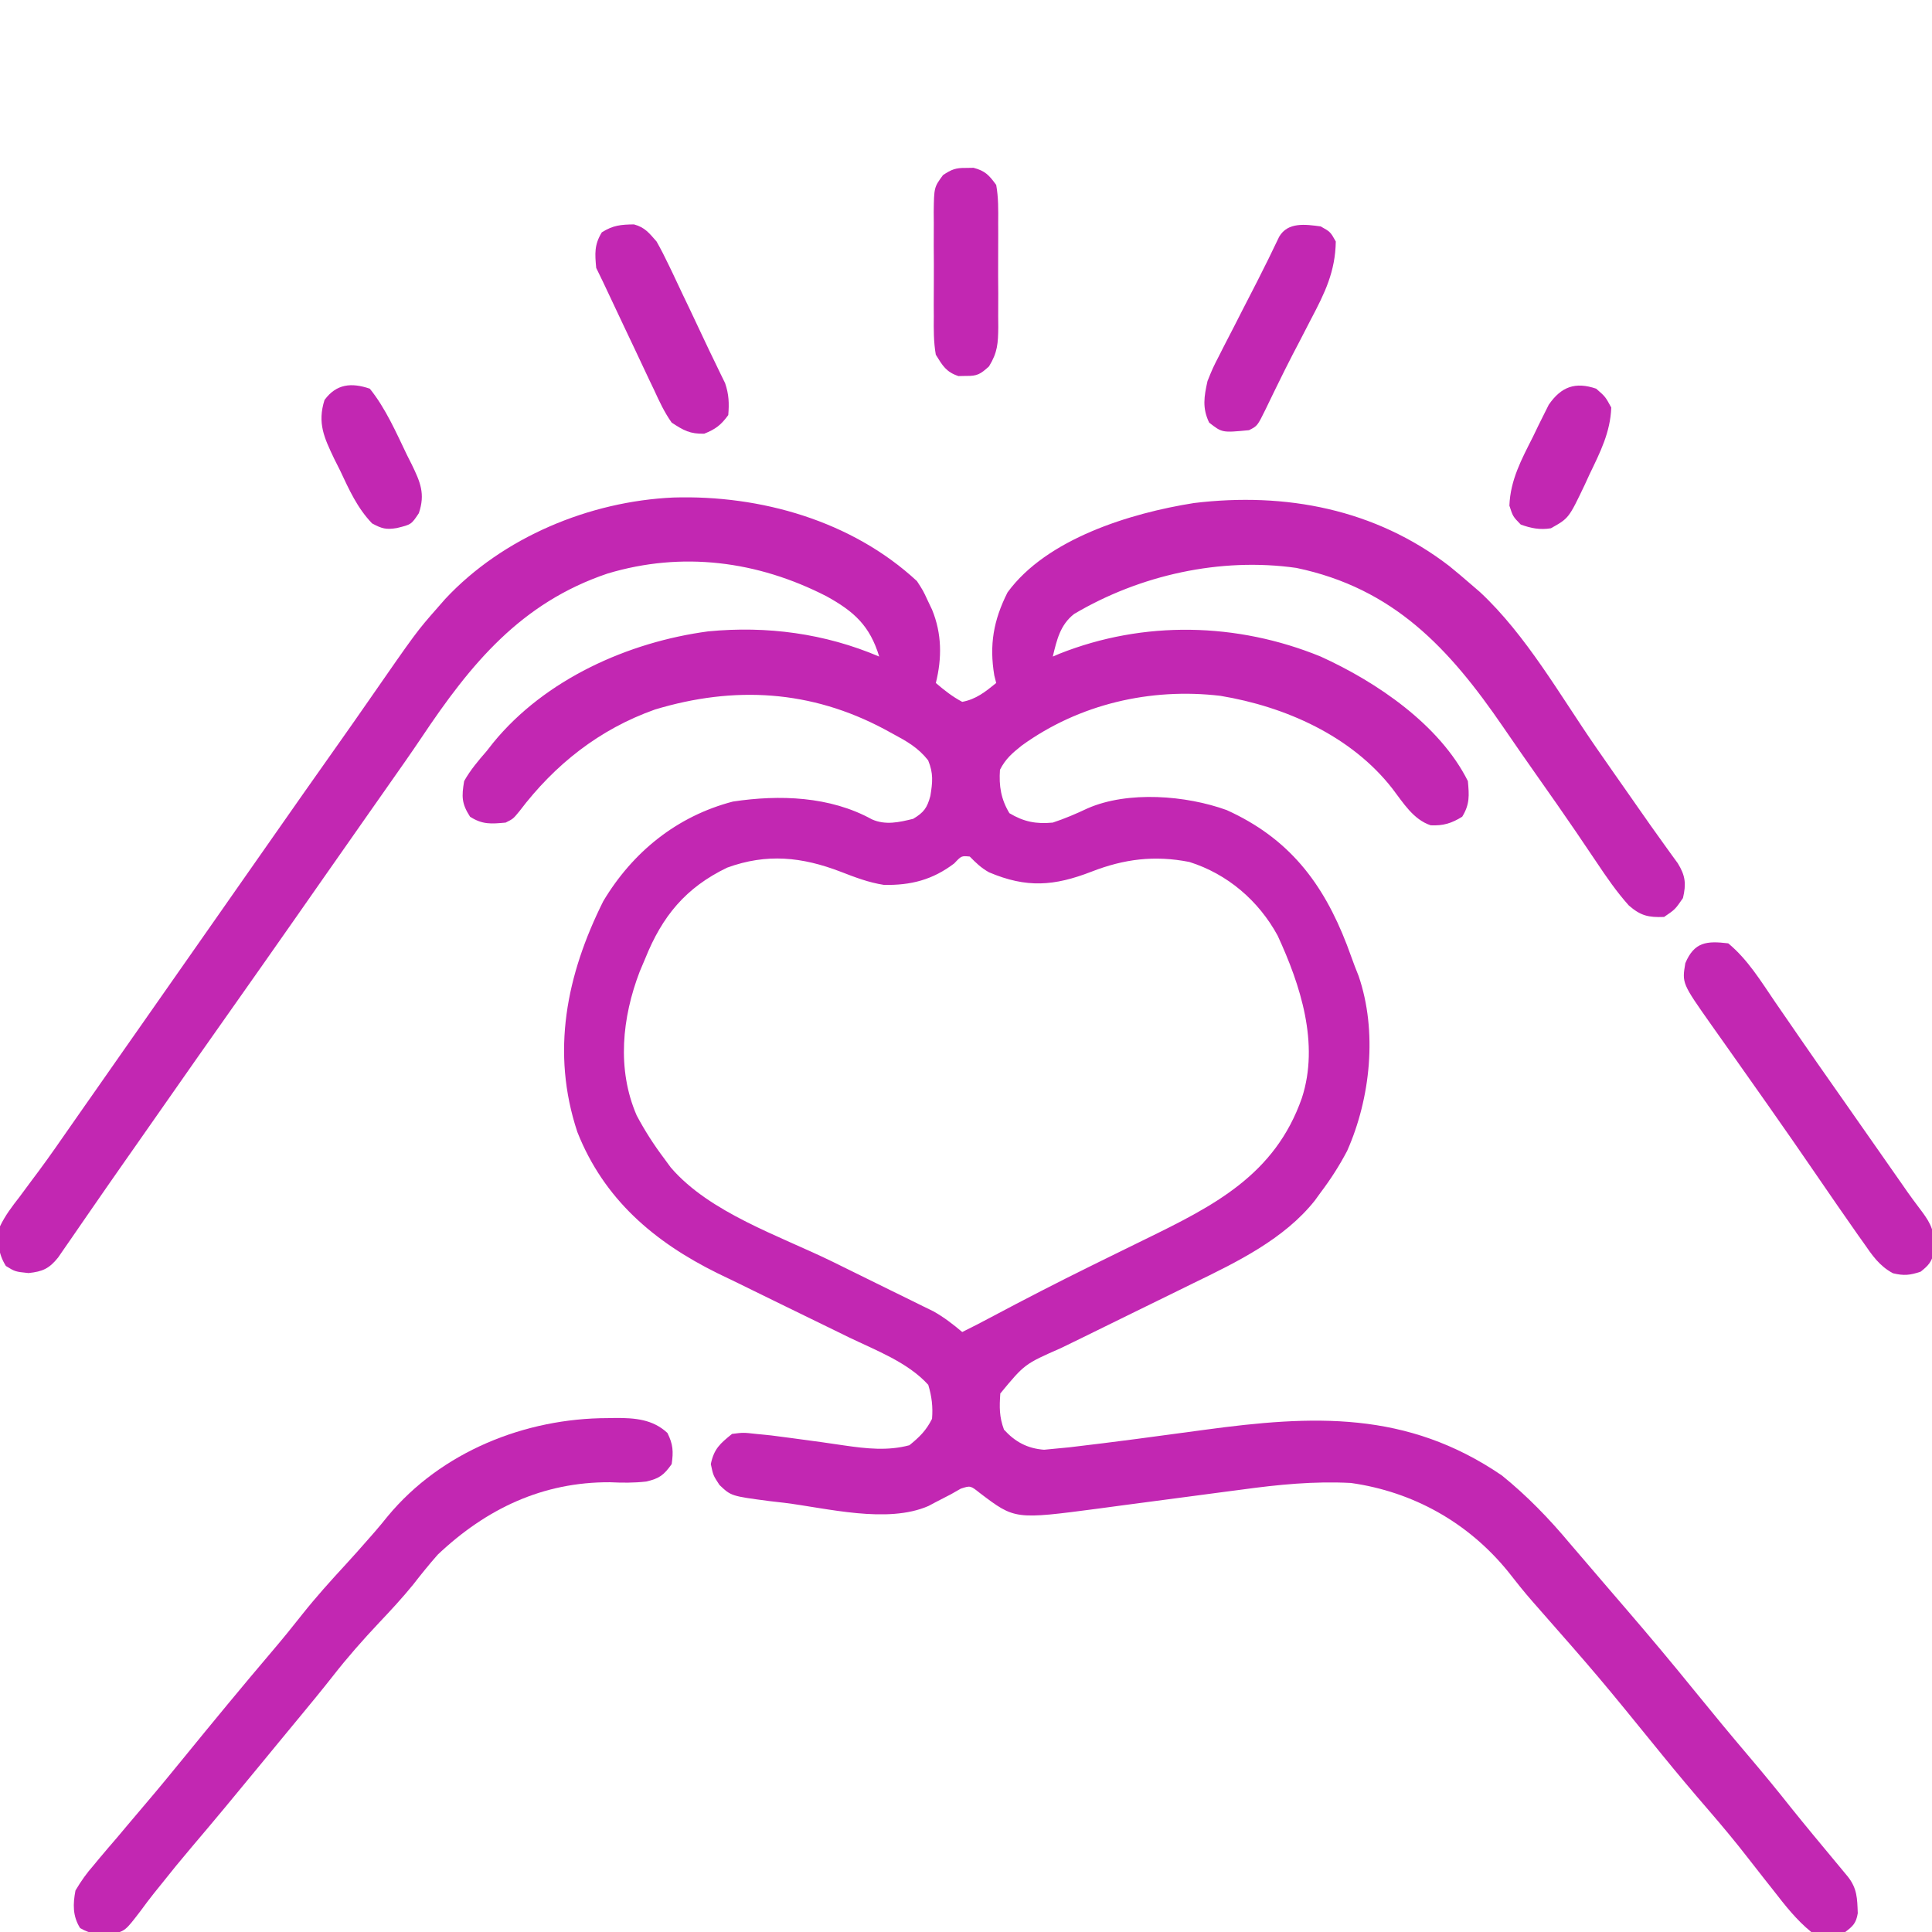
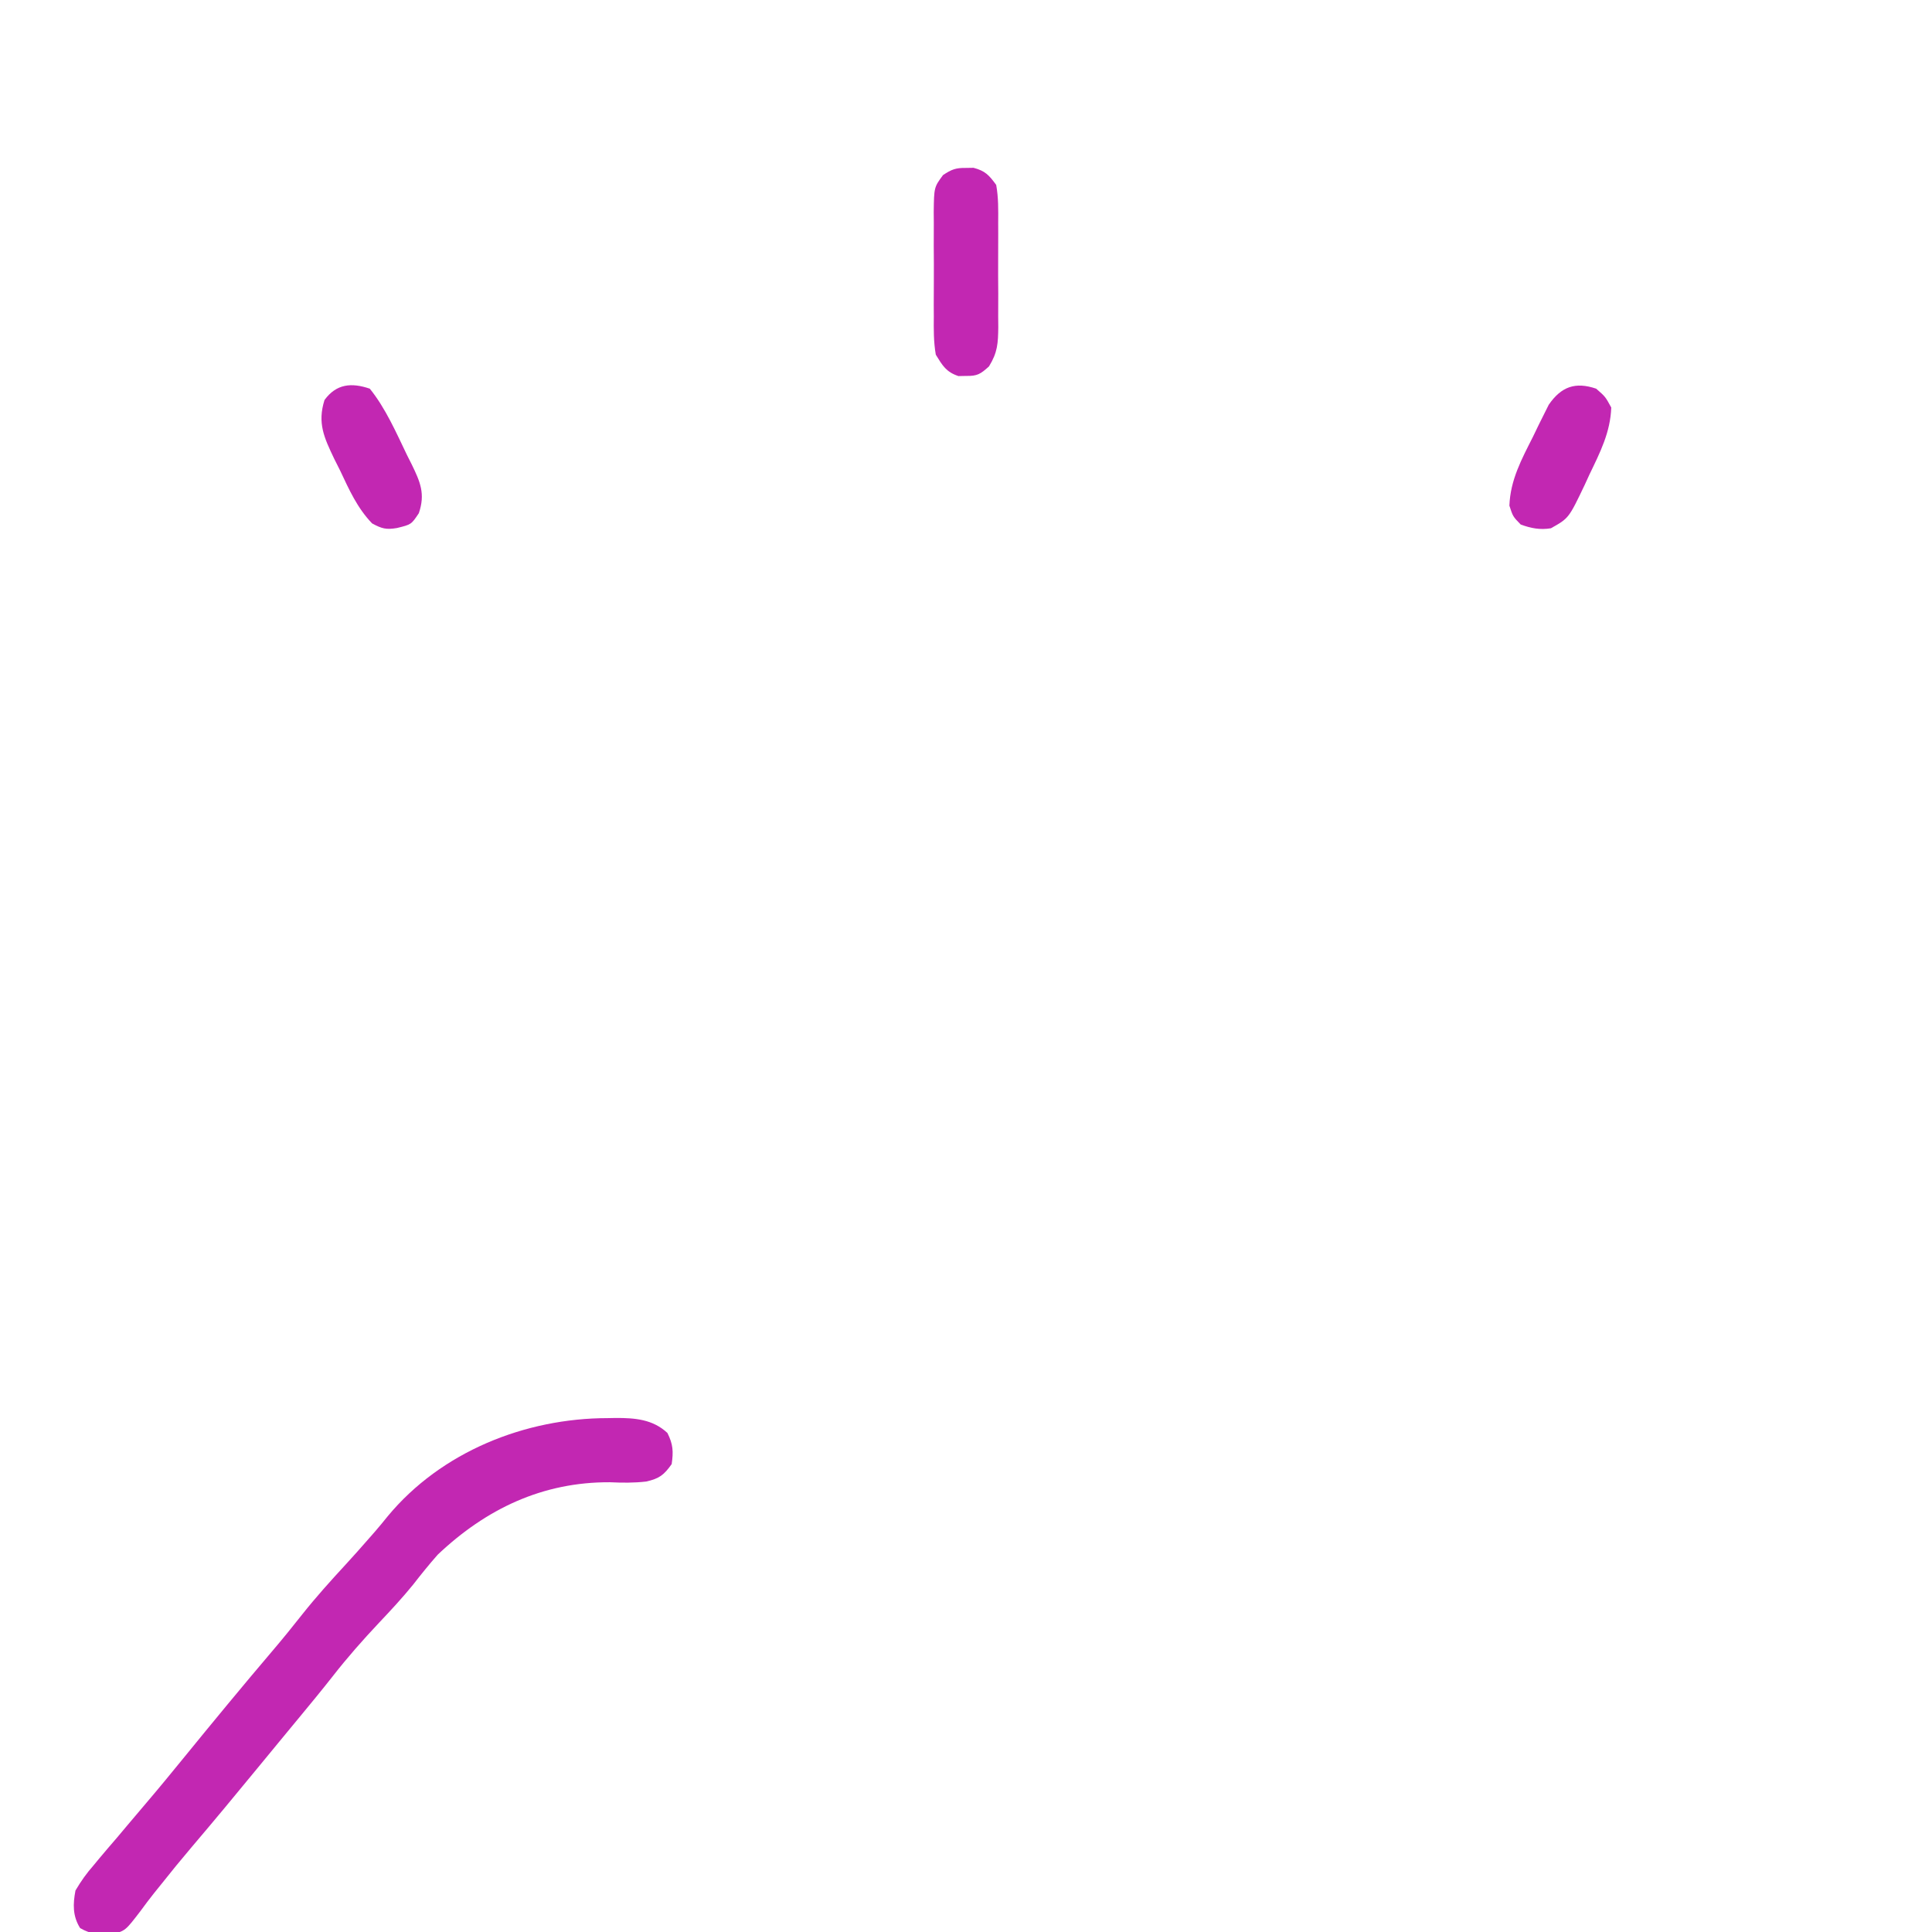
<svg xmlns="http://www.w3.org/2000/svg" fill="none" viewBox="0 0 62 62" height="62" width="62">
  <g clip-path="url(#clip0_2163_576)">
-     <path fill="#C227B2" d="M21.608 15.966C24.404 15.881 27.335 16.711 29.426 18.648C29.625 18.955 29.625 18.955 29.767 19.262C29.815 19.363 29.863 19.464 29.913 19.569C30.226 20.336 30.232 21.118 30.032 21.918C30.3 22.149 30.566 22.358 30.879 22.523C31.323 22.441 31.622 22.2 31.969 21.918C31.949 21.838 31.929 21.758 31.908 21.676C31.744 20.692 31.883 19.905 32.332 19.012C33.586 17.29 36.276 16.465 38.316 16.143C41.258 15.787 44.132 16.337 46.508 18.164C46.752 18.361 46.989 18.564 47.227 18.77C47.314 18.845 47.402 18.92 47.492 18.998C48.984 20.387 50.067 22.322 51.22 23.986C51.605 24.542 51.993 25.096 52.381 25.649C52.447 25.744 52.513 25.838 52.581 25.936C52.645 26.027 52.709 26.118 52.775 26.212C52.837 26.301 52.899 26.39 52.963 26.481C53.105 26.683 53.249 26.884 53.394 27.084C53.471 27.191 53.548 27.298 53.627 27.408C53.698 27.505 53.768 27.602 53.841 27.702C54.088 28.102 54.115 28.365 54.008 28.82C53.758 29.184 53.758 29.184 53.403 29.426C52.898 29.444 52.654 29.39 52.271 29.058C51.878 28.619 51.557 28.152 51.23 27.662C51.091 27.455 50.95 27.248 50.81 27.041C50.739 26.934 50.667 26.828 50.593 26.719C50.176 26.106 49.75 25.5 49.323 24.894C48.959 24.375 48.596 23.856 48.239 23.332C46.508 20.808 44.728 18.879 41.601 18.225C39.167 17.879 36.583 18.451 34.468 19.704C34.019 20.056 33.913 20.542 33.785 21.07C33.858 21.04 33.93 21.009 34.004 20.977C36.703 19.907 39.698 19.972 42.383 21.07C44.173 21.883 46.201 23.256 47.106 25.066C47.148 25.526 47.169 25.81 46.924 26.209C46.586 26.42 46.314 26.504 45.913 26.485C45.352 26.299 45.031 25.762 44.684 25.309C43.364 23.614 41.245 22.675 39.164 22.33C36.923 22.064 34.629 22.594 32.79 23.925C32.483 24.171 32.271 24.349 32.09 24.703C32.054 25.225 32.123 25.646 32.393 26.096C32.856 26.373 33.247 26.449 33.785 26.398C34.172 26.27 34.532 26.116 34.9 25.942C36.199 25.372 38.065 25.525 39.365 25.996C41.354 26.896 42.455 28.323 43.224 30.324C43.308 30.549 43.391 30.774 43.473 31C43.515 31.105 43.556 31.21 43.599 31.319C44.208 33.096 43.983 35.241 43.231 36.934C42.982 37.408 42.706 37.838 42.383 38.266C42.321 38.351 42.259 38.436 42.196 38.524C41.215 39.763 39.689 40.504 38.297 41.178C38.143 41.253 37.99 41.329 37.836 41.405C37.357 41.641 36.877 41.876 36.397 42.11C35.836 42.384 35.276 42.659 34.717 42.935C34.495 43.044 34.273 43.152 34.05 43.26C32.881 43.774 32.881 43.774 32.101 44.718C32.071 45.156 32.065 45.462 32.219 45.879C32.577 46.272 32.971 46.484 33.505 46.524C33.624 46.513 33.743 46.501 33.866 46.489C34.089 46.468 34.089 46.468 34.316 46.446C35.759 46.278 37.198 46.083 38.637 45.887C42.132 45.413 45.141 45.263 48.196 47.348C49.004 48.002 49.71 48.73 50.375 49.527C50.542 49.723 50.71 49.918 50.878 50.113C51.066 50.332 51.254 50.552 51.442 50.772C51.697 51.069 51.951 51.366 52.207 51.662C52.941 52.515 53.663 53.376 54.371 54.25C54.952 54.965 55.538 55.675 56.135 56.377C56.593 56.916 57.042 57.462 57.481 58.017C57.945 58.595 58.419 59.164 58.893 59.734C58.964 59.82 59.035 59.906 59.109 59.994C59.173 60.072 59.237 60.149 59.303 60.228C59.6 60.609 59.6 60.921 59.618 61.398C59.566 61.712 59.468 61.811 59.215 62C58.827 62.138 58.517 62.121 58.125 62C57.652 61.616 57.286 61.148 56.914 60.668C56.807 60.532 56.7 60.397 56.593 60.262C56.427 60.051 56.261 59.84 56.097 59.628C55.693 59.106 55.272 58.602 54.841 58.102C54.331 57.513 53.83 56.918 53.338 56.313C51.309 53.816 51.309 53.816 49.186 51.401C48.906 51.083 48.646 50.754 48.385 50.42C47.107 48.857 45.354 47.874 43.352 47.59C42.171 47.528 41.024 47.642 39.856 47.802C39.69 47.824 39.524 47.845 39.357 47.867C38.925 47.923 38.492 47.981 38.06 48.039C37.366 48.132 36.672 48.224 35.977 48.314C35.737 48.346 35.497 48.378 35.257 48.411C32.568 48.765 32.568 48.765 31.447 47.915C31.142 47.672 31.142 47.672 30.834 47.772C30.676 47.861 30.676 47.861 30.516 47.953C30.355 48.038 30.194 48.121 30.032 48.203C29.915 48.265 29.915 48.265 29.797 48.328C28.471 48.908 26.541 48.397 25.165 48.226C25.01 48.208 24.856 48.191 24.696 48.172C23.464 48.01 23.464 48.01 23.09 47.656C22.887 47.348 22.887 47.348 22.811 46.984C22.913 46.494 23.106 46.328 23.492 46.016C23.851 45.97 23.851 45.97 24.264 46.016C24.423 46.032 24.582 46.047 24.745 46.064C25.167 46.117 25.588 46.175 26.009 46.232C26.131 46.249 26.253 46.265 26.378 46.282C26.619 46.316 26.86 46.351 27.1 46.387C27.798 46.488 28.493 46.566 29.184 46.379C29.511 46.113 29.722 45.907 29.91 45.531C29.942 45.145 29.901 44.812 29.789 44.441C29.137 43.719 28.103 43.332 27.245 42.918C27.093 42.844 26.94 42.769 26.788 42.694C26.147 42.379 25.506 42.066 24.863 41.755C24.468 41.563 24.074 41.37 23.68 41.175C23.461 41.068 23.241 40.962 23.021 40.857C20.988 39.852 19.379 38.481 18.528 36.328C17.676 33.761 18.177 31.289 19.36 28.919C20.308 27.335 21.729 26.19 23.52 25.723C25.013 25.497 26.636 25.552 27.981 26.294C28.416 26.488 28.855 26.388 29.305 26.277C29.649 26.071 29.754 25.925 29.857 25.54C29.928 25.101 29.958 24.819 29.785 24.4C29.464 23.992 29.1 23.789 28.646 23.545C28.517 23.474 28.517 23.474 28.384 23.402C26.023 22.143 23.565 22.002 21.019 22.769C19.234 23.402 17.805 24.534 16.671 26.03C16.469 26.277 16.469 26.277 16.227 26.398C15.762 26.441 15.482 26.465 15.084 26.209C14.812 25.785 14.812 25.564 14.895 25.066C15.096 24.707 15.352 24.408 15.621 24.098C15.689 24.012 15.756 23.925 15.826 23.837C17.492 21.797 20.166 20.602 22.729 20.261C24.615 20.08 26.469 20.327 28.215 21.07C27.914 20.081 27.413 19.625 26.52 19.133C24.309 18 21.892 17.686 19.496 18.406C16.712 19.346 15.108 21.304 13.528 23.668C13.186 24.177 12.833 24.678 12.48 25.18C12.41 25.28 12.34 25.381 12.267 25.484C12.125 25.687 11.982 25.89 11.839 26.094C11.485 26.599 11.131 27.104 10.778 27.609C10.637 27.811 10.496 28.012 10.355 28.213C10.069 28.622 9.783 29.03 9.498 29.439C8.777 30.468 8.056 31.497 7.331 32.523C6.651 33.484 5.977 34.449 5.302 35.414C5.089 35.719 4.875 36.024 4.661 36.33C4.591 36.429 4.522 36.529 4.45 36.632C4.31 36.832 4.17 37.032 4.03 37.231C3.658 37.762 3.288 38.293 2.92 38.827C2.843 38.938 2.766 39.049 2.687 39.164C2.539 39.378 2.391 39.592 2.244 39.807C2.177 39.903 2.111 39.999 2.042 40.098C1.984 40.183 1.926 40.268 1.865 40.355C1.578 40.712 1.369 40.805 0.916 40.854C0.485 40.809 0.485 40.809 0.189 40.627C-0.073 40.208 -0.081 39.832 0 39.355C0.164 39.008 0.386 38.719 0.621 38.417C0.755 38.236 0.89 38.054 1.024 37.873C1.094 37.778 1.165 37.684 1.238 37.587C1.598 37.102 1.941 36.605 2.286 36.109C2.429 35.904 2.573 35.698 2.716 35.493C2.788 35.391 2.859 35.289 2.933 35.184C3.287 34.677 3.642 34.17 3.996 33.664C4.138 33.462 4.279 33.26 4.42 33.059C5.268 31.848 6.115 30.637 6.963 29.426C7.033 29.326 7.103 29.226 7.175 29.123C7.316 28.921 7.457 28.72 7.598 28.518C7.955 28.009 8.311 27.5 8.667 26.991C9.386 25.962 10.107 24.934 10.832 23.91C11.162 23.443 11.491 22.975 11.816 22.505C13.367 20.27 13.367 20.27 14.047 19.496C14.127 19.405 14.206 19.314 14.288 19.221C16.139 17.238 18.922 16.087 21.608 15.966ZM30.622 27.708C29.932 28.233 29.23 28.415 28.365 28.397C27.87 28.32 27.439 28.153 26.974 27.973C25.739 27.5 24.61 27.378 23.334 27.844C22.003 28.485 21.25 29.405 20.707 30.758C20.619 30.966 20.619 30.966 20.529 31.178C19.964 32.652 19.789 34.313 20.432 35.796C20.691 36.283 20.981 36.736 21.313 37.176C21.383 37.271 21.453 37.366 21.525 37.465C22.775 38.921 25.018 39.657 26.717 40.489C27.336 40.793 27.954 41.097 28.572 41.403C28.786 41.509 29 41.613 29.215 41.718C29.345 41.782 29.475 41.846 29.609 41.913C29.723 41.969 29.837 42.025 29.955 42.082C30.294 42.273 30.582 42.495 30.879 42.746C31.195 42.59 31.508 42.429 31.818 42.263C32.874 41.701 33.935 41.154 35.008 40.626C35.121 40.57 35.234 40.514 35.35 40.457C35.814 40.228 36.278 40 36.742 39.774C38.949 38.696 40.912 37.709 41.778 35.238C42.348 33.493 41.733 31.609 41 30.023C40.389 28.902 39.39 28.046 38.167 27.661C37.05 27.442 36.073 27.565 35.027 27.973C33.828 28.437 32.945 28.505 31.738 27.993C31.484 27.851 31.324 27.694 31.121 27.488C30.854 27.462 30.854 27.462 30.622 27.708Z" />
    <path fill="#C227B2" d="M19.504 45.509C19.586 45.507 19.669 45.506 19.754 45.504C20.376 45.502 20.949 45.547 21.418 45.985C21.601 46.35 21.613 46.581 21.555 46.984C21.308 47.335 21.156 47.45 20.737 47.544C20.339 47.59 19.972 47.585 19.572 47.567C17.416 47.556 15.603 48.418 14.047 49.891C13.77 50.204 13.511 50.527 13.254 50.857C12.908 51.283 12.539 51.679 12.162 52.078C11.642 52.631 11.147 53.191 10.68 53.79C10.331 54.234 9.972 54.67 9.612 55.105C9.539 55.193 9.467 55.281 9.392 55.371C9.243 55.552 9.093 55.733 8.944 55.914C8.722 56.184 8.501 56.453 8.279 56.722C7.575 57.58 6.867 58.434 6.148 59.279C5.817 59.669 5.494 60.063 5.177 60.464C5.1 60.559 5.023 60.654 4.944 60.753C4.796 60.939 4.652 61.129 4.513 61.321C4.022 61.962 4.022 61.962 3.593 62.072C3.196 62.087 2.917 62.078 2.571 61.874C2.328 61.487 2.339 61.102 2.422 60.668C2.607 60.357 2.77 60.126 3.005 59.858C3.064 59.786 3.124 59.714 3.186 59.639C3.373 59.415 3.563 59.194 3.754 58.973C3.87 58.835 3.985 58.698 4.101 58.56C4.323 58.296 4.546 58.032 4.77 57.77C5.144 57.331 5.508 56.885 5.873 56.438C6.821 55.275 7.774 54.117 8.747 52.974C9.071 52.593 9.386 52.206 9.695 51.813C10.138 51.254 10.612 50.729 11.095 50.205C11.341 49.937 11.583 49.666 11.822 49.391C11.889 49.315 11.957 49.238 12.026 49.159C12.168 48.995 12.306 48.828 12.442 48.658C14.158 46.588 16.85 45.511 19.504 45.509Z" />
-     <path fill="#C227B2" d="M55.461 30.273C56.09 30.793 56.511 31.49 56.967 32.158C57.141 32.41 57.314 32.662 57.488 32.914C57.575 33.04 57.661 33.166 57.751 33.296C58.12 33.832 58.493 34.365 58.867 34.898C59.004 35.094 59.142 35.291 59.28 35.487C59.348 35.584 59.416 35.682 59.486 35.782C59.711 36.103 59.936 36.424 60.16 36.745C60.236 36.854 60.312 36.963 60.391 37.075C60.536 37.282 60.68 37.489 60.825 37.696C60.891 37.789 60.956 37.883 61.024 37.98C61.087 38.07 61.149 38.16 61.213 38.252C61.331 38.418 61.452 38.583 61.575 38.745C61.877 39.143 62.082 39.422 62.06 39.931C62.059 40.02 62.058 40.109 62.057 40.201C61.986 40.505 61.879 40.616 61.637 40.809C61.299 40.924 61.095 40.945 60.747 40.86C60.31 40.625 60.081 40.285 59.805 39.885C59.748 39.804 59.69 39.723 59.63 39.64C59.45 39.385 59.272 39.128 59.094 38.871C59.04 38.793 58.986 38.715 58.93 38.635C58.657 38.242 58.387 37.847 58.117 37.453C57.728 36.883 57.333 36.318 56.937 35.753C56.866 35.653 56.796 35.552 56.724 35.448C56.349 34.913 55.972 34.378 55.594 33.845C55.517 33.736 55.441 33.627 55.361 33.515C55.215 33.307 55.067 33.099 54.92 32.892C53.976 31.553 53.976 31.553 54.084 30.909C54.372 30.226 54.77 30.19 55.461 30.273Z" />
-     <path fill="#C227B2" d="M20.344 7.201C20.695 7.295 20.831 7.478 21.07 7.75C21.212 8.001 21.343 8.258 21.467 8.519C21.503 8.593 21.538 8.667 21.575 8.743C21.688 8.979 21.799 9.216 21.91 9.453C21.985 9.609 22.059 9.764 22.134 9.92C22.279 10.224 22.422 10.528 22.565 10.833C22.692 11.105 22.822 11.376 22.954 11.646C23.009 11.761 23.065 11.877 23.122 11.995C23.17 12.094 23.219 12.193 23.269 12.295C23.392 12.656 23.402 12.941 23.371 13.32C23.139 13.638 22.964 13.774 22.599 13.918C22.144 13.929 21.937 13.813 21.555 13.562C21.319 13.23 21.154 12.872 20.985 12.502C20.935 12.399 20.885 12.295 20.834 12.188C20.676 11.858 20.521 11.526 20.366 11.194C20.26 10.97 20.154 10.746 20.047 10.522C19.813 10.031 19.581 9.539 19.351 9.046C19.28 8.896 19.207 8.746 19.133 8.598C19.09 8.138 19.069 7.854 19.314 7.455C19.679 7.227 19.922 7.208 20.344 7.201Z" />
-     <path fill="#C227B2" d="M42.383 7.266C42.693 7.44 42.693 7.44 42.867 7.75C42.852 8.712 42.517 9.4 42.073 10.24C41.94 10.496 41.808 10.753 41.676 11.009C41.611 11.134 41.546 11.259 41.478 11.387C41.312 11.71 41.149 12.035 40.99 12.362C40.946 12.452 40.902 12.542 40.856 12.635C40.776 12.8 40.696 12.966 40.616 13.132C40.351 13.67 40.351 13.67 40.082 13.805C39.22 13.888 39.22 13.888 38.803 13.562C38.577 13.091 38.64 12.725 38.75 12.23C38.921 11.806 38.921 11.806 39.138 11.384C39.177 11.307 39.215 11.231 39.255 11.152C39.378 10.911 39.503 10.67 39.628 10.429C39.71 10.269 39.792 10.109 39.873 9.948C40.031 9.639 40.19 9.33 40.349 9.022C40.59 8.551 40.822 8.077 41.049 7.599C41.327 7.119 41.891 7.2 42.383 7.266Z" />
    <path fill="#C227B2" d="M31 5.389C31.08 5.387 31.16 5.386 31.242 5.385C31.618 5.485 31.737 5.618 31.969 5.934C32.043 6.339 32.036 6.74 32.033 7.152C32.033 7.27 32.034 7.389 32.034 7.512C32.035 7.763 32.034 8.014 32.032 8.265C32.029 8.649 32.032 9.032 32.035 9.416C32.035 9.66 32.034 9.905 32.033 10.149C32.034 10.263 32.035 10.378 32.036 10.496C32.029 11.017 32.016 11.306 31.738 11.758C31.466 12.005 31.362 12.071 31 12.064C30.88 12.066 30.88 12.066 30.758 12.069C30.363 11.938 30.249 11.736 30.031 11.383C29.959 10.971 29.963 10.566 29.967 10.149C29.966 10.03 29.966 9.911 29.965 9.788C29.965 9.537 29.966 9.286 29.968 9.036C29.971 8.652 29.968 8.268 29.965 7.884C29.965 7.64 29.966 7.396 29.967 7.152C29.965 6.979 29.965 6.979 29.964 6.804C29.975 6.01 29.975 6.01 30.262 5.619C30.536 5.436 30.673 5.384 31 5.389Z" />
    <path fill="#C227B2" d="M51.223 12.473C51.518 12.73 51.518 12.73 51.707 13.078C51.679 13.871 51.351 14.514 51.011 15.22C50.959 15.333 50.907 15.447 50.853 15.564C50.343 16.632 50.343 16.632 49.77 16.953C49.422 17.01 49.13 16.954 48.801 16.832C48.551 16.575 48.551 16.575 48.438 16.227C48.469 15.401 48.827 14.744 49.194 14.017C49.252 13.896 49.31 13.776 49.37 13.652C49.427 13.537 49.485 13.422 49.544 13.303C49.596 13.199 49.648 13.095 49.702 12.987C50.105 12.405 50.556 12.246 51.223 12.473Z" />
    <path fill="#C227B2" d="M11.867 12.473C12.374 13.099 12.715 13.885 13.063 14.607C13.113 14.706 13.164 14.806 13.215 14.908C13.487 15.471 13.653 15.846 13.441 16.469C13.199 16.832 13.199 16.832 12.738 16.945C12.392 17.004 12.252 16.965 11.941 16.797C11.463 16.299 11.206 15.719 10.914 15.099C10.852 14.975 10.79 14.852 10.726 14.725C10.399 14.039 10.181 13.577 10.414 12.836C10.796 12.315 11.279 12.273 11.867 12.473Z" />
  </g>
  <defs>
    <clipPath id="clip0_2163_576">
      <rect fill="white" height="62" width="62" />
    </clipPath>
  </defs>
</svg>